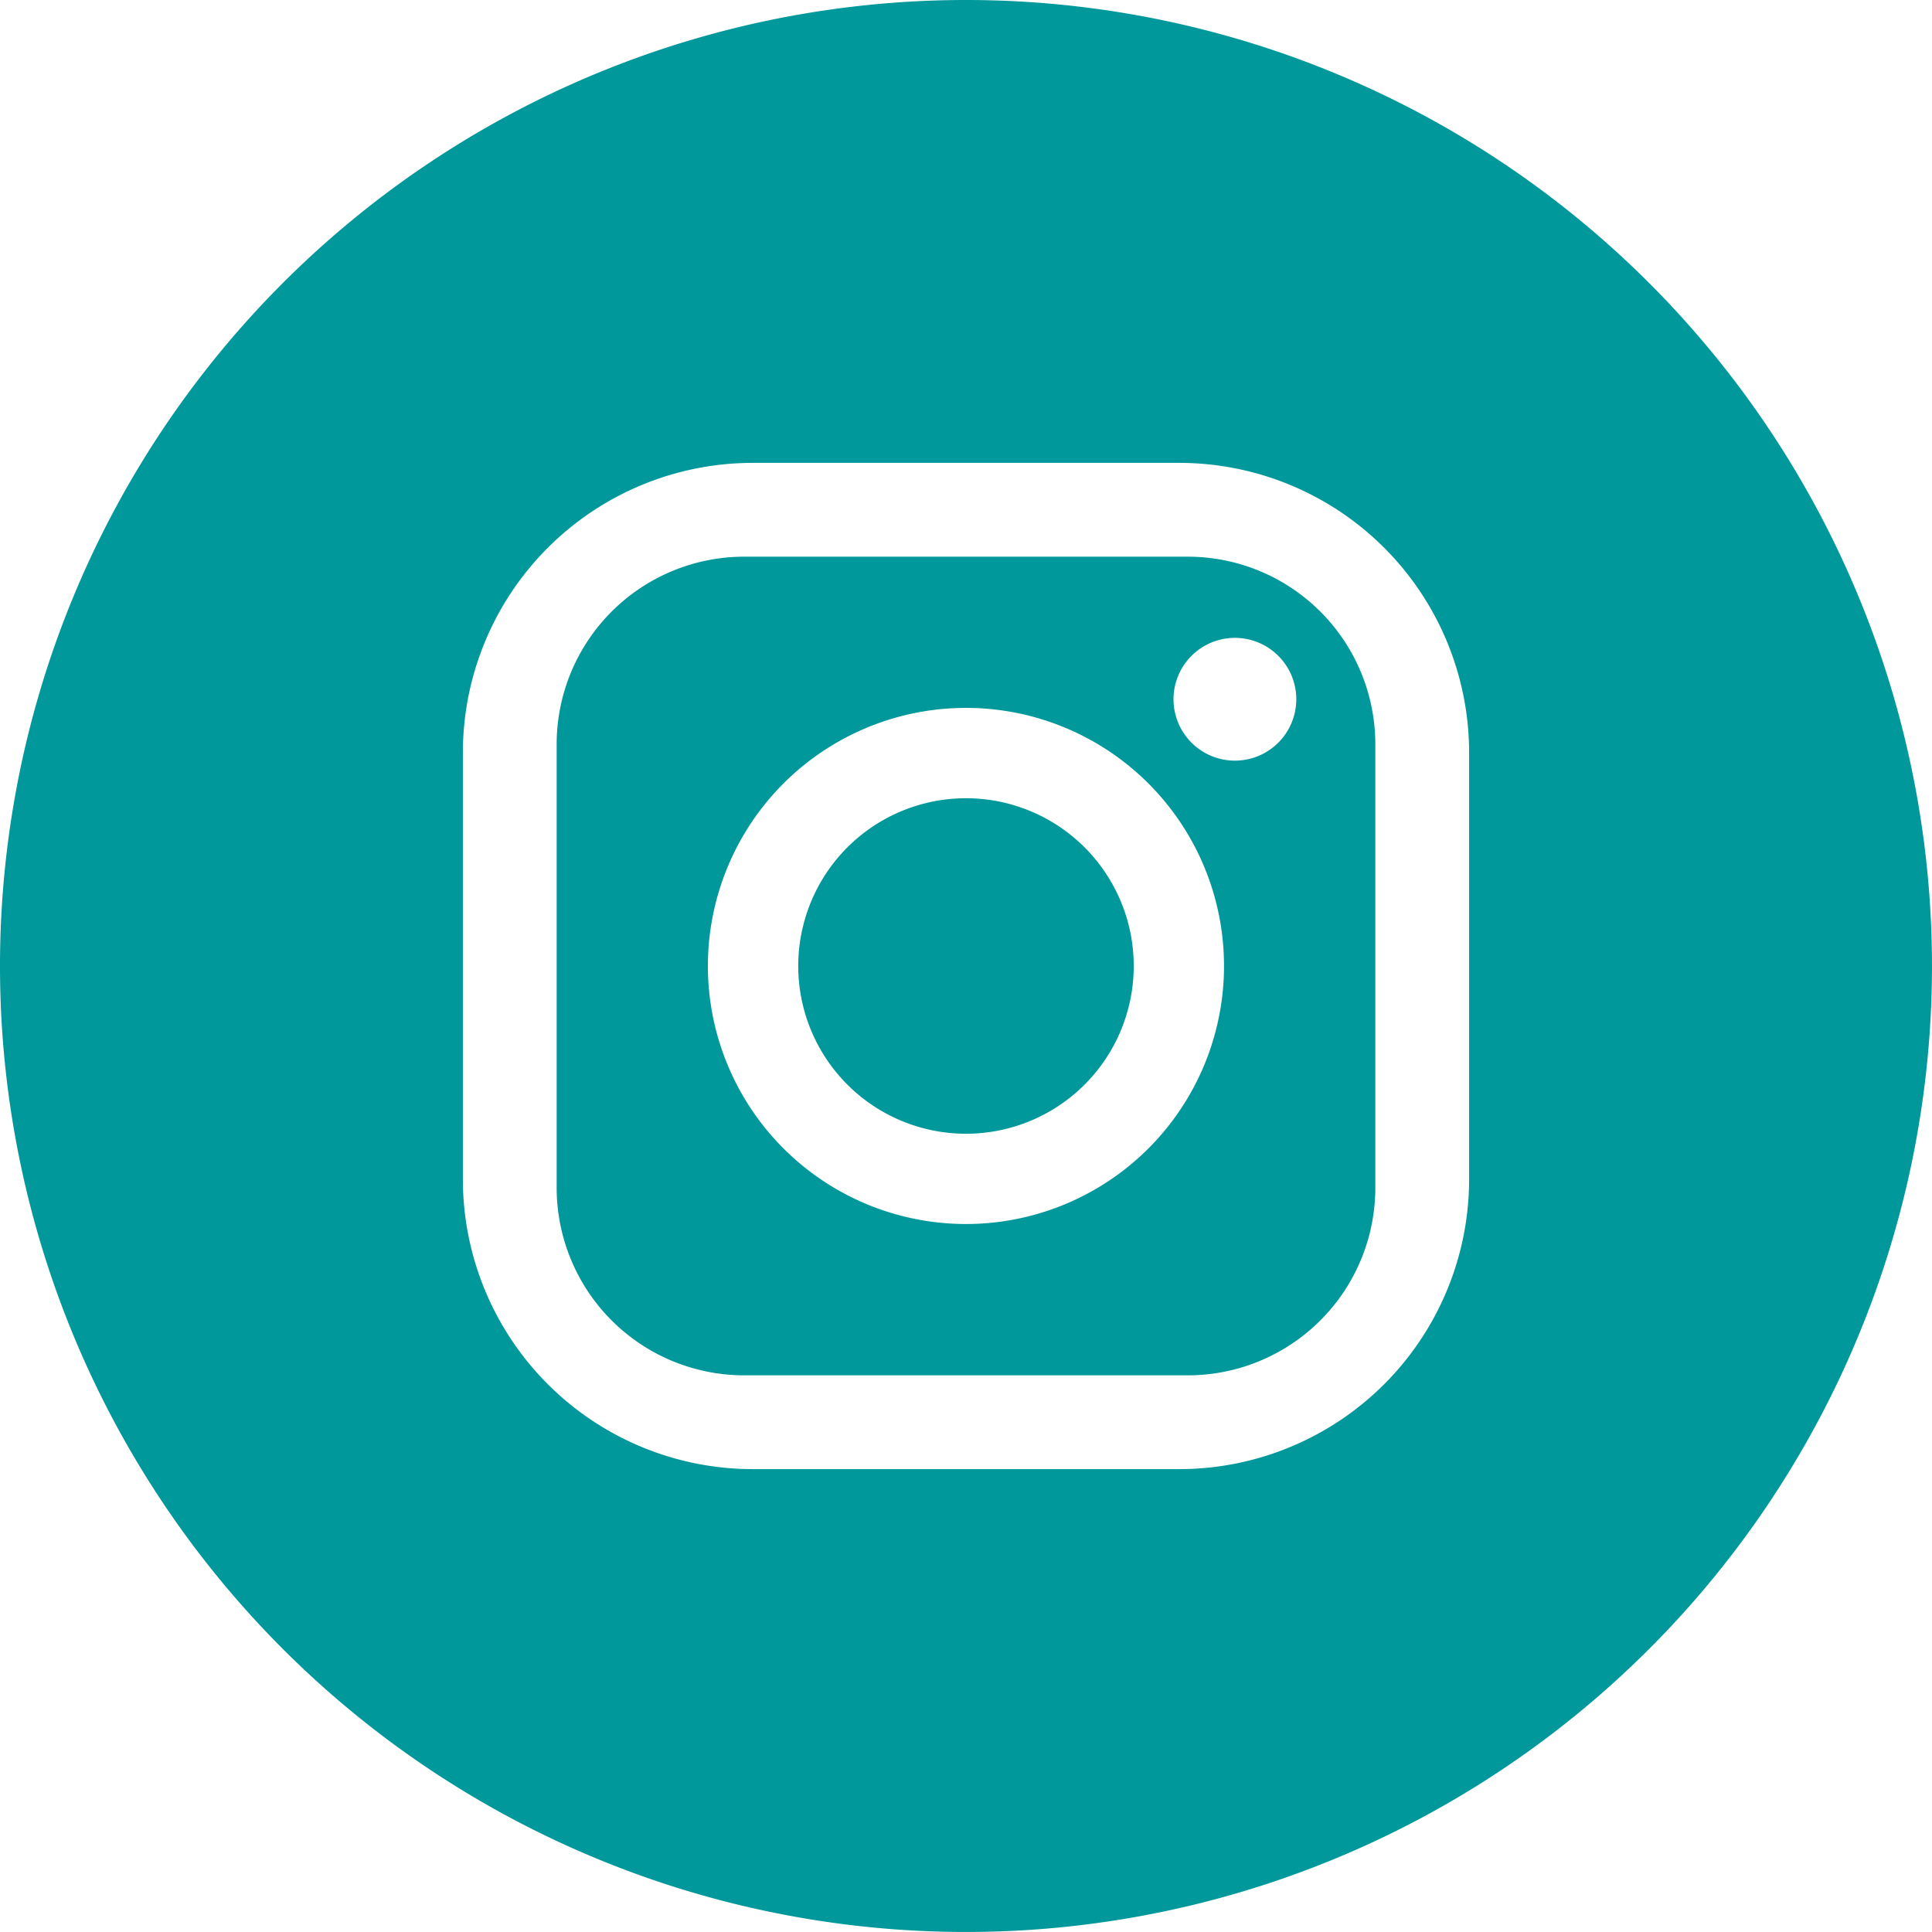
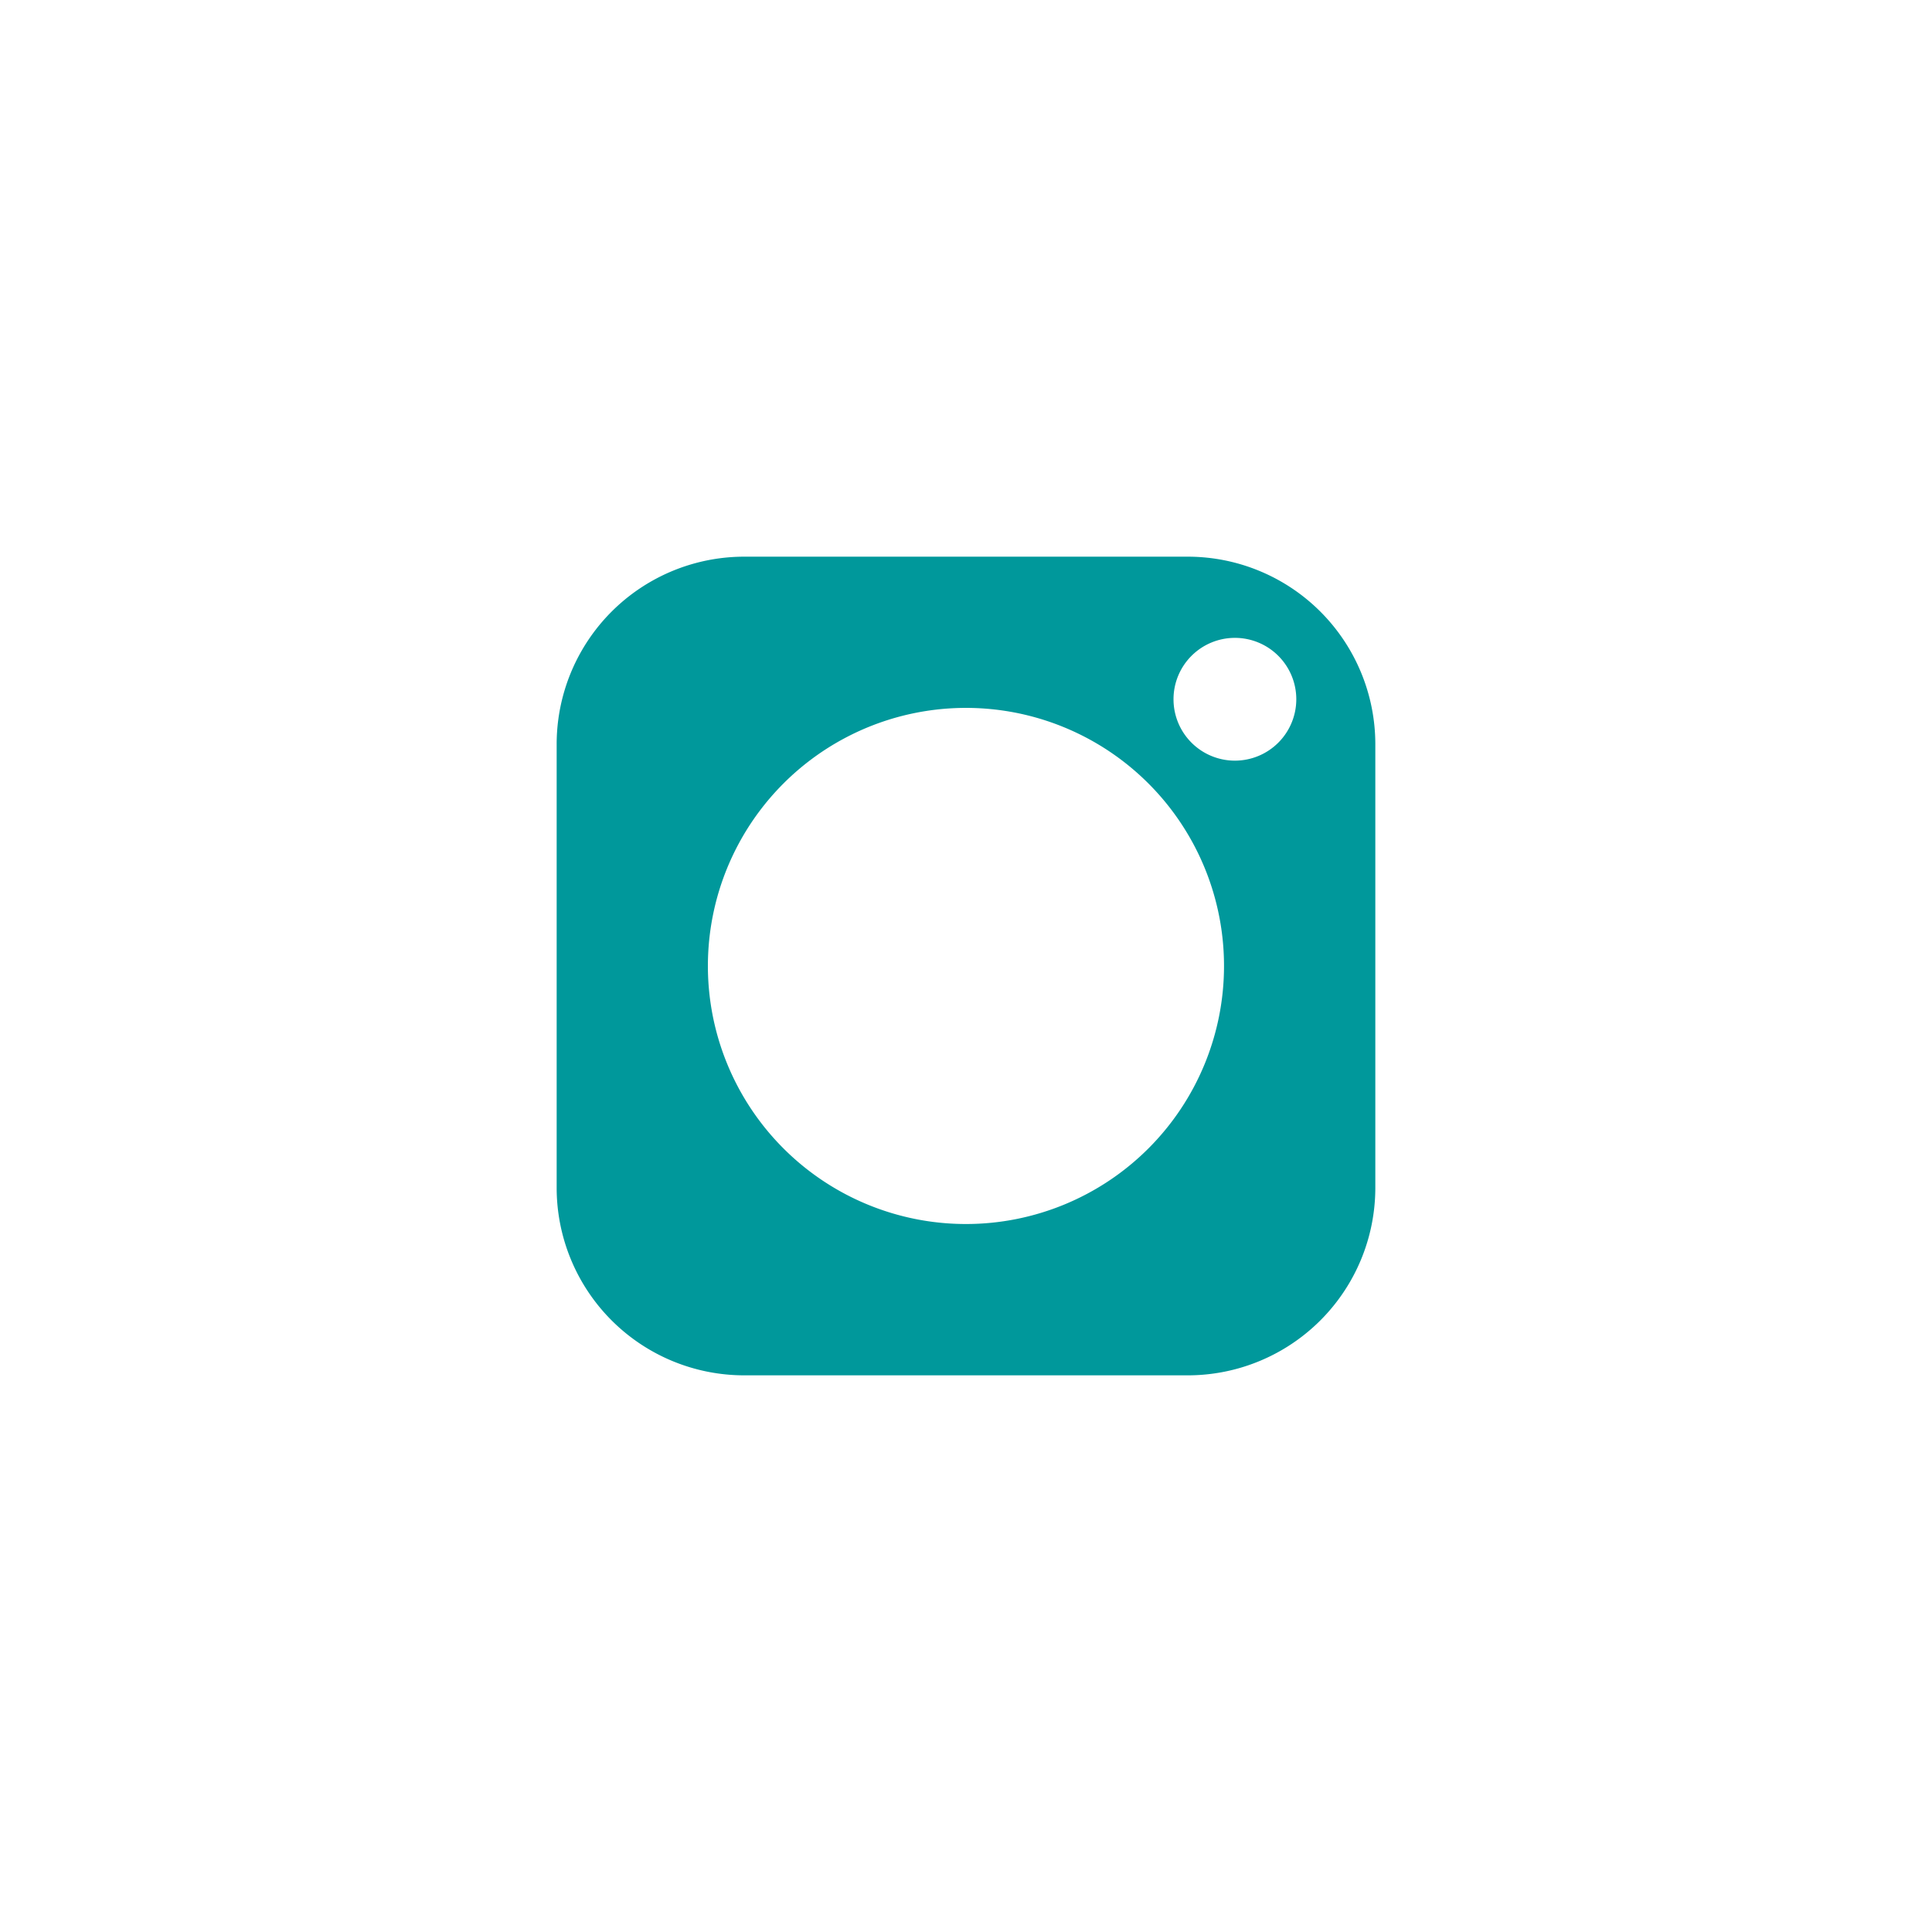
<svg xmlns="http://www.w3.org/2000/svg" width="106.467" height="106.467" data-name="7693314_instagram_social media_logo_apps_icon">
  <path fill="#00989b" d="M65.452 30.677H41.015a10.338 10.338 0 0 0-10.339 10.339v24.436a10.339 10.339 0 0 0 10.339 10.339h24.437A10.338 10.338 0 0 0 75.79 65.452V41.015a10.338 10.338 0 0 0-10.338-10.338ZM53.234 67.452a14.221 14.221 0 1 1 14.218-14.218 14.221 14.221 0 0 1-14.218 14.218Zm14.818-25.535a3.383 3.383 0 1 1 3.383-3.383 3.384 3.384 0 0 1-3.383 3.383Z" data-name="Path 27" />
-   <path fill="#00989b" d="M53.233 43.989a9.244 9.244 0 1 0 9.244 9.244 9.244 9.244 0 0 0-9.244-9.244Z" data-name="Path 28" />
-   <path fill="#00989b" d="M53.233 0a53.233 53.233 0 1 0 53.233 53.233A53.233 53.233 0 0 0 53.233 0Zm27.726 64.982a15.977 15.977 0 0 1-15.976 15.977h-23.5a15.978 15.978 0 0 1-15.975-15.976v-23.5a15.977 15.977 0 0 1 15.976-15.975h23.5a15.977 15.977 0 0 1 15.975 15.976Z" data-name="Path 29" />
</svg>